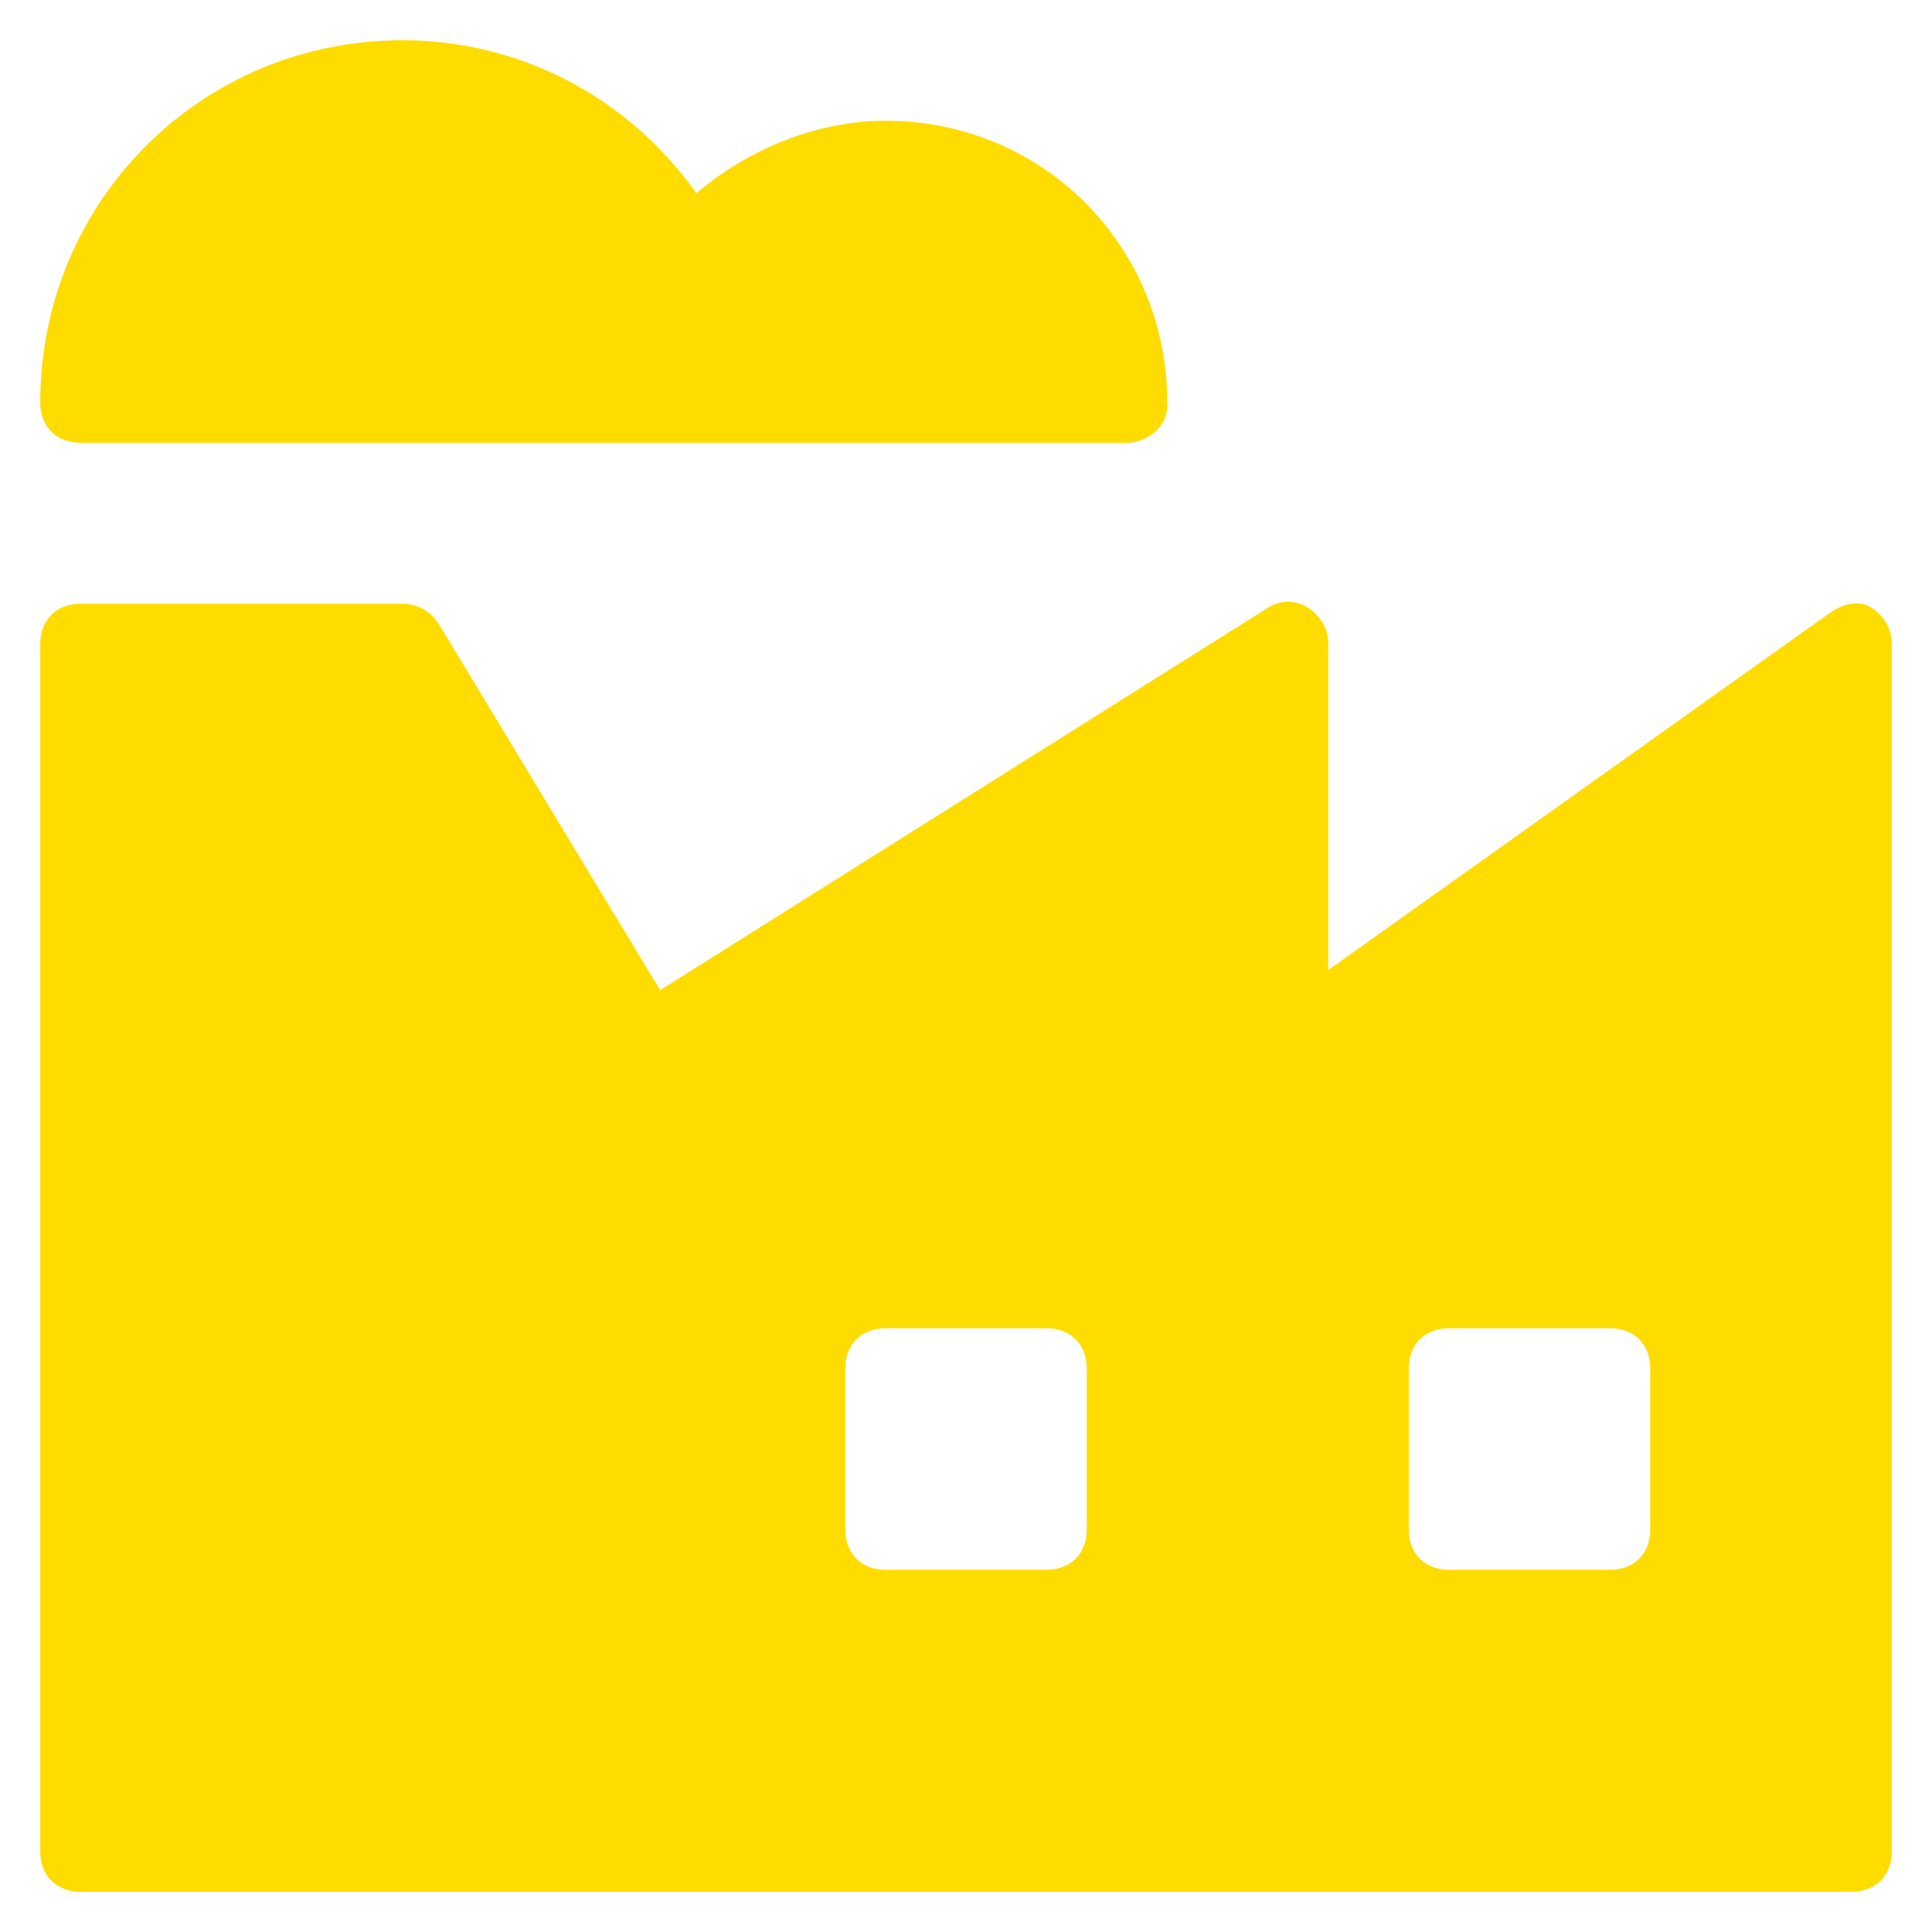
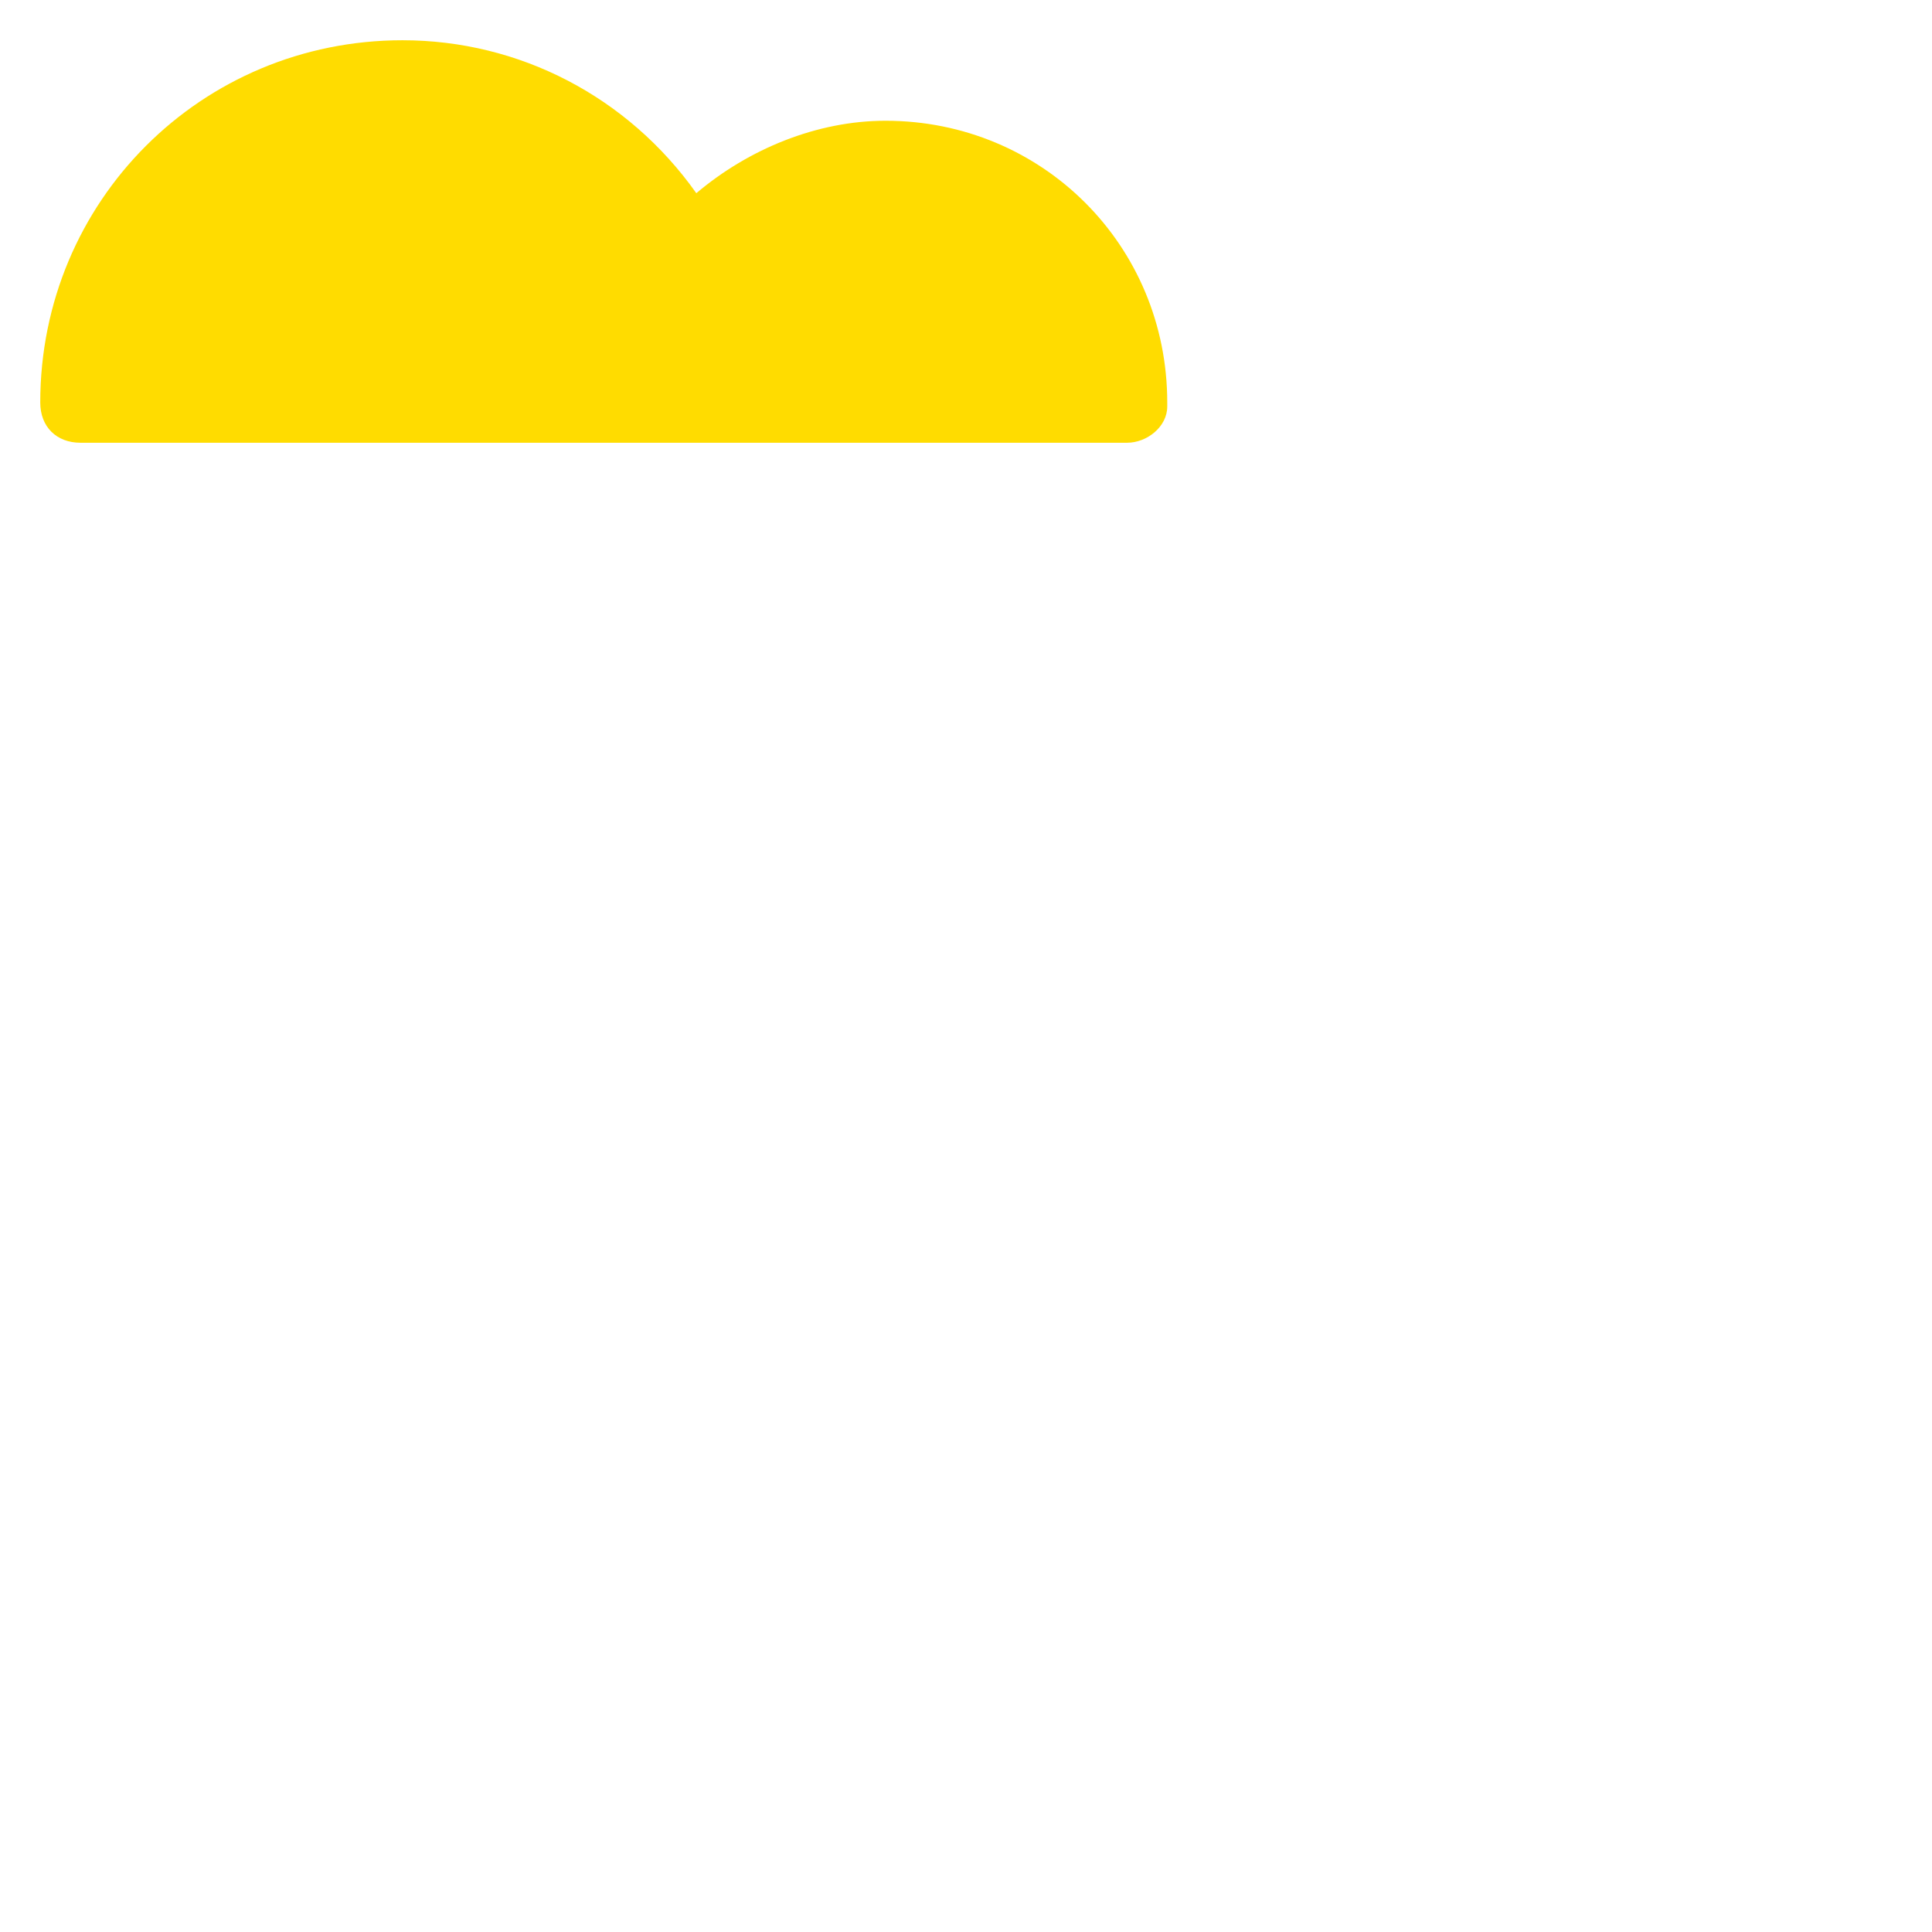
<svg xmlns="http://www.w3.org/2000/svg" version="1.1" id="Ebene_1" x="0px" y="0px" viewBox="0 0 48 48" style="enable-background:new 0 0 48 48;" xml:space="preserve">
  <style type="text/css">
	.st0{fill:#FFDC00;}
</style>
  <g>
    <path class="st0" d="M2,11h26c0.5,0,1-0.4,1-0.9V10c0-3.9-3.1-7-7-7c-1.7,0-3.4,0.7-4.7,1.8C15.6,2.4,12.9,1,10,1c-5,0-9,4-9,9   C1,10.6,1.4,11,2,11z" />
-     <path class="st0" d="M46.5,15.1c-0.3-0.2-0.7-0.1-1,0.1L33,24.1V16c0-0.4-0.2-0.7-0.5-0.9s-0.7-0.2-1,0l-15.1,9.5l-5.5-9.1   C10.7,15.2,10.4,15,10,15H2c-0.6,0-1,0.4-1,1v30c0,0.6,0.4,1,1,1h44c0.6,0,1-0.4,1-1V16C47,15.6,46.8,15.3,46.5,15.1z M27,38   c0,0.6-0.4,1-1,1h-4c-0.6,0-1-0.4-1-1v-4c0-0.6,0.4-1,1-1h4c0.6,0,1,0.4,1,1V38z M41,38c0,0.6-0.4,1-1,1h-4c-0.6,0-1-0.4-1-1v-4   c0-0.6,0.4-1,1-1h4c0.6,0,1,0.4,1,1V38z" />
  </g>
</svg>